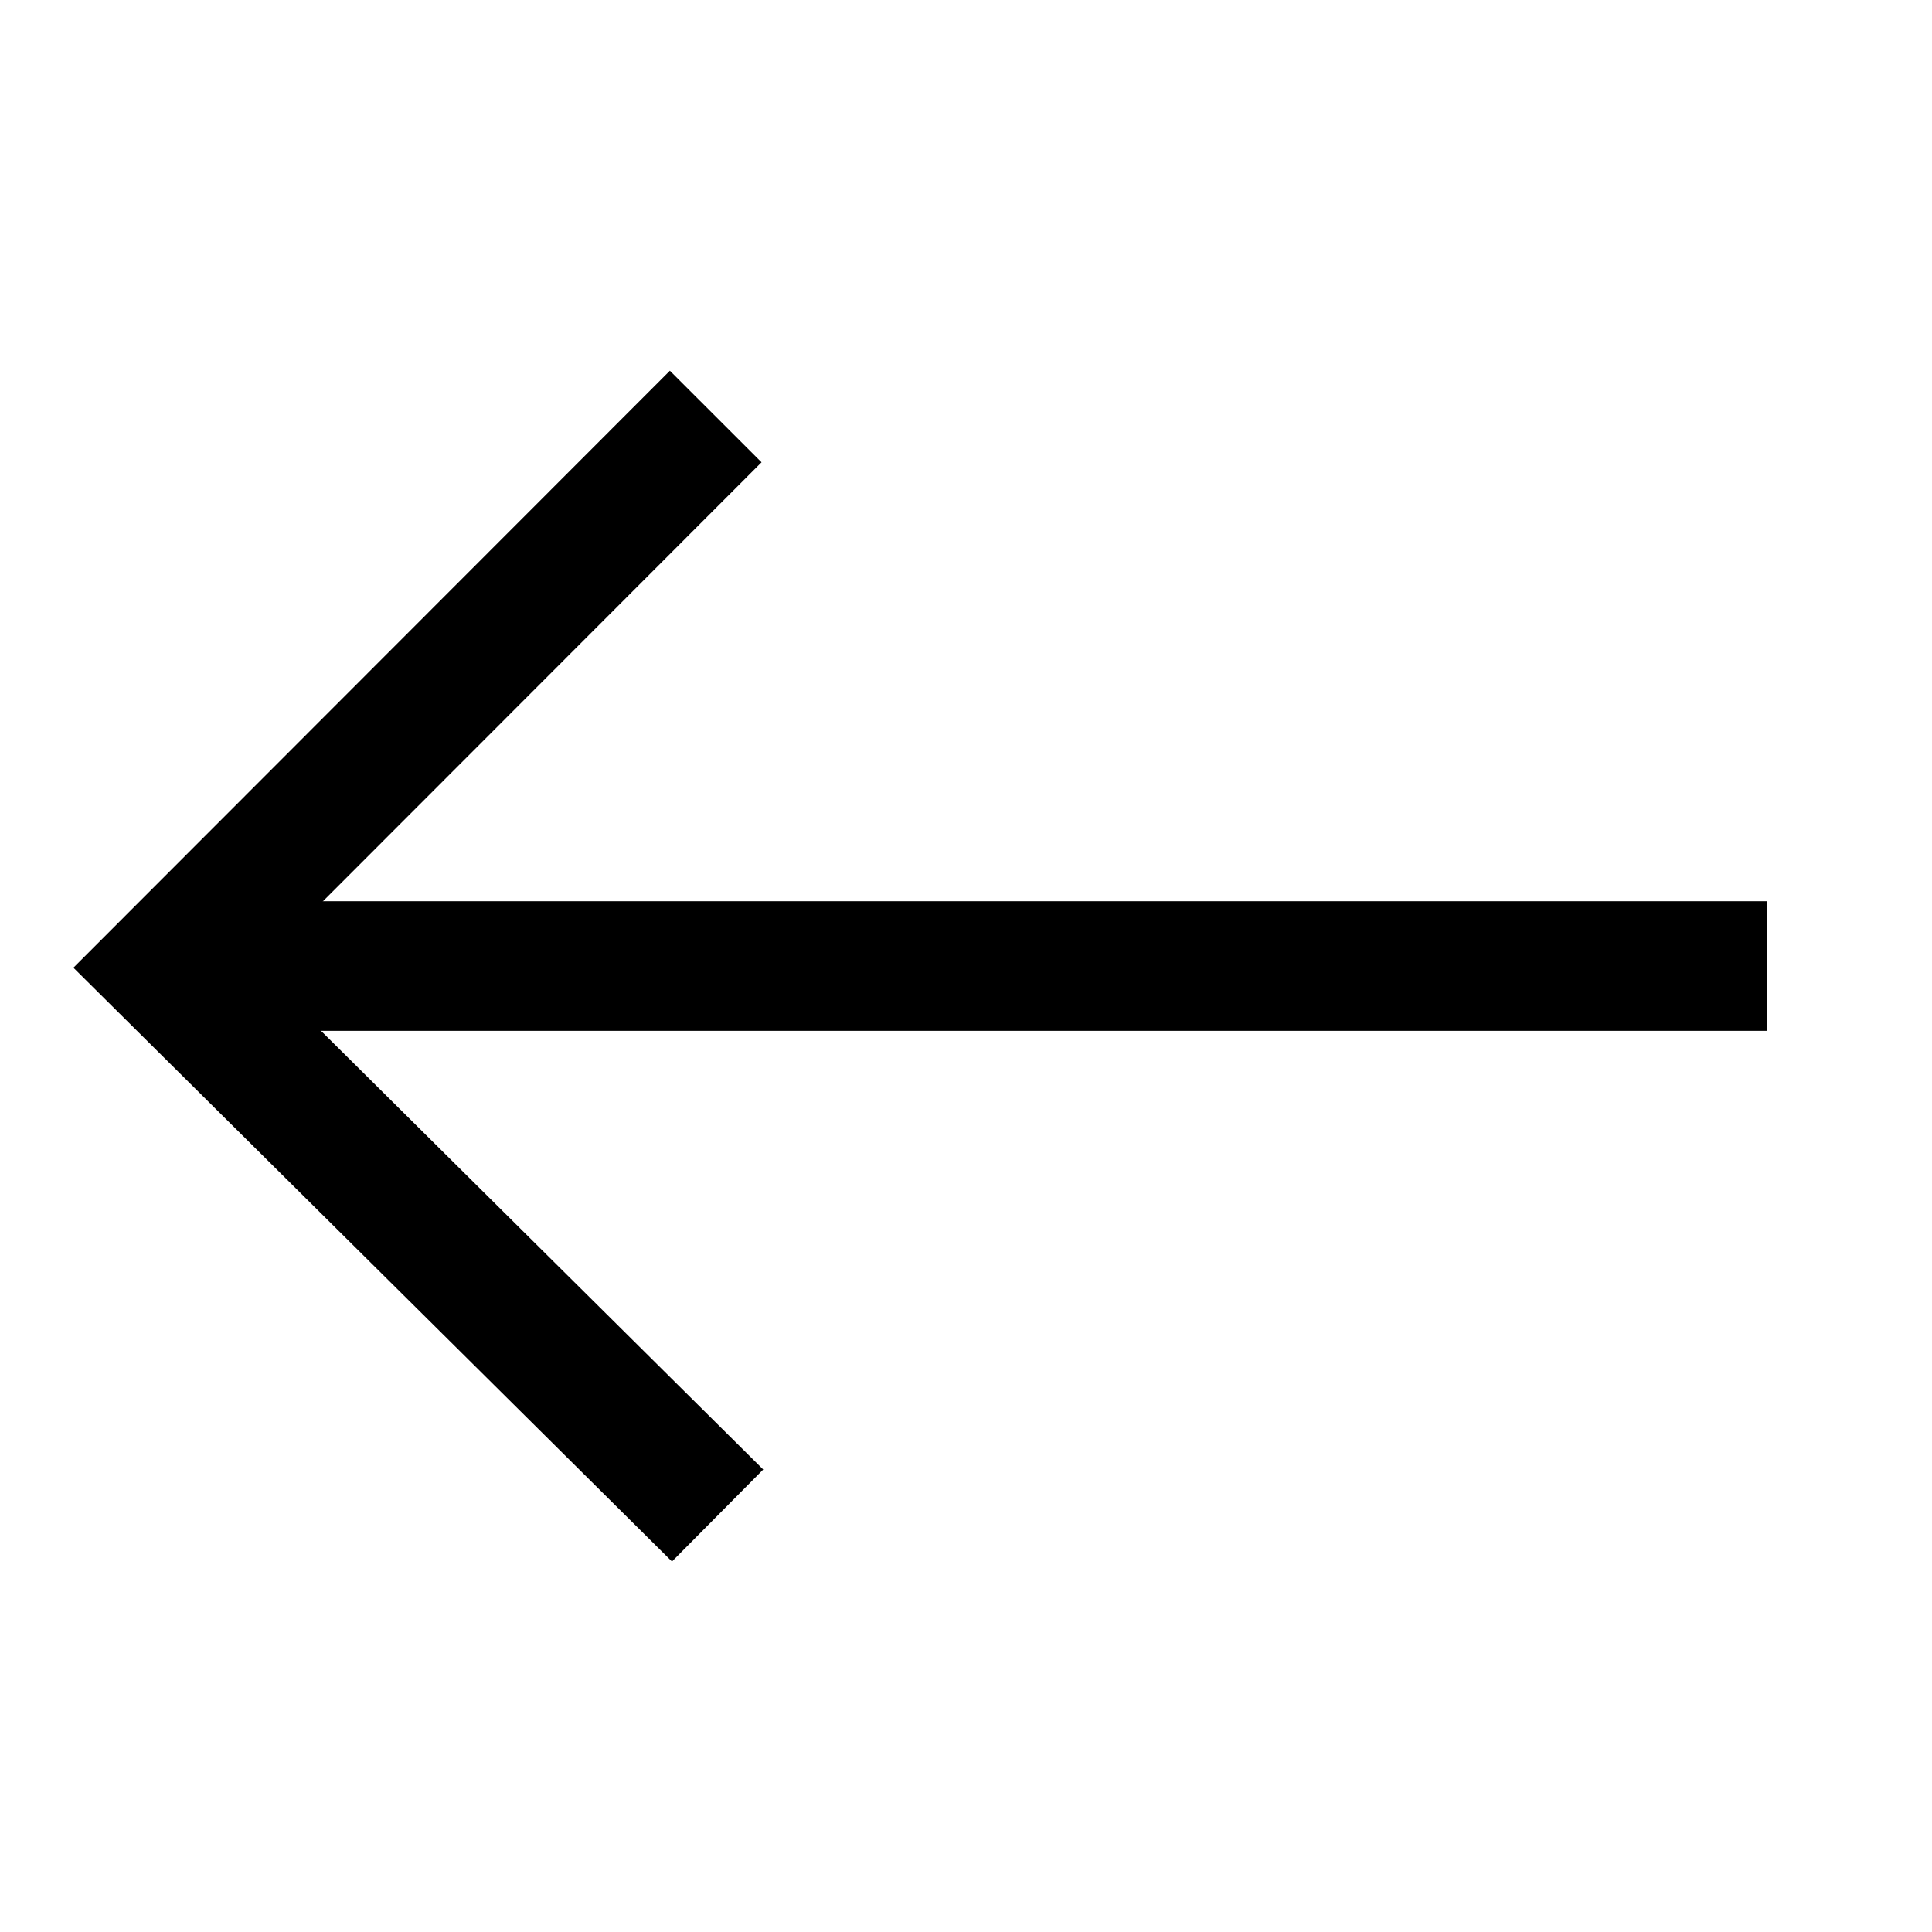
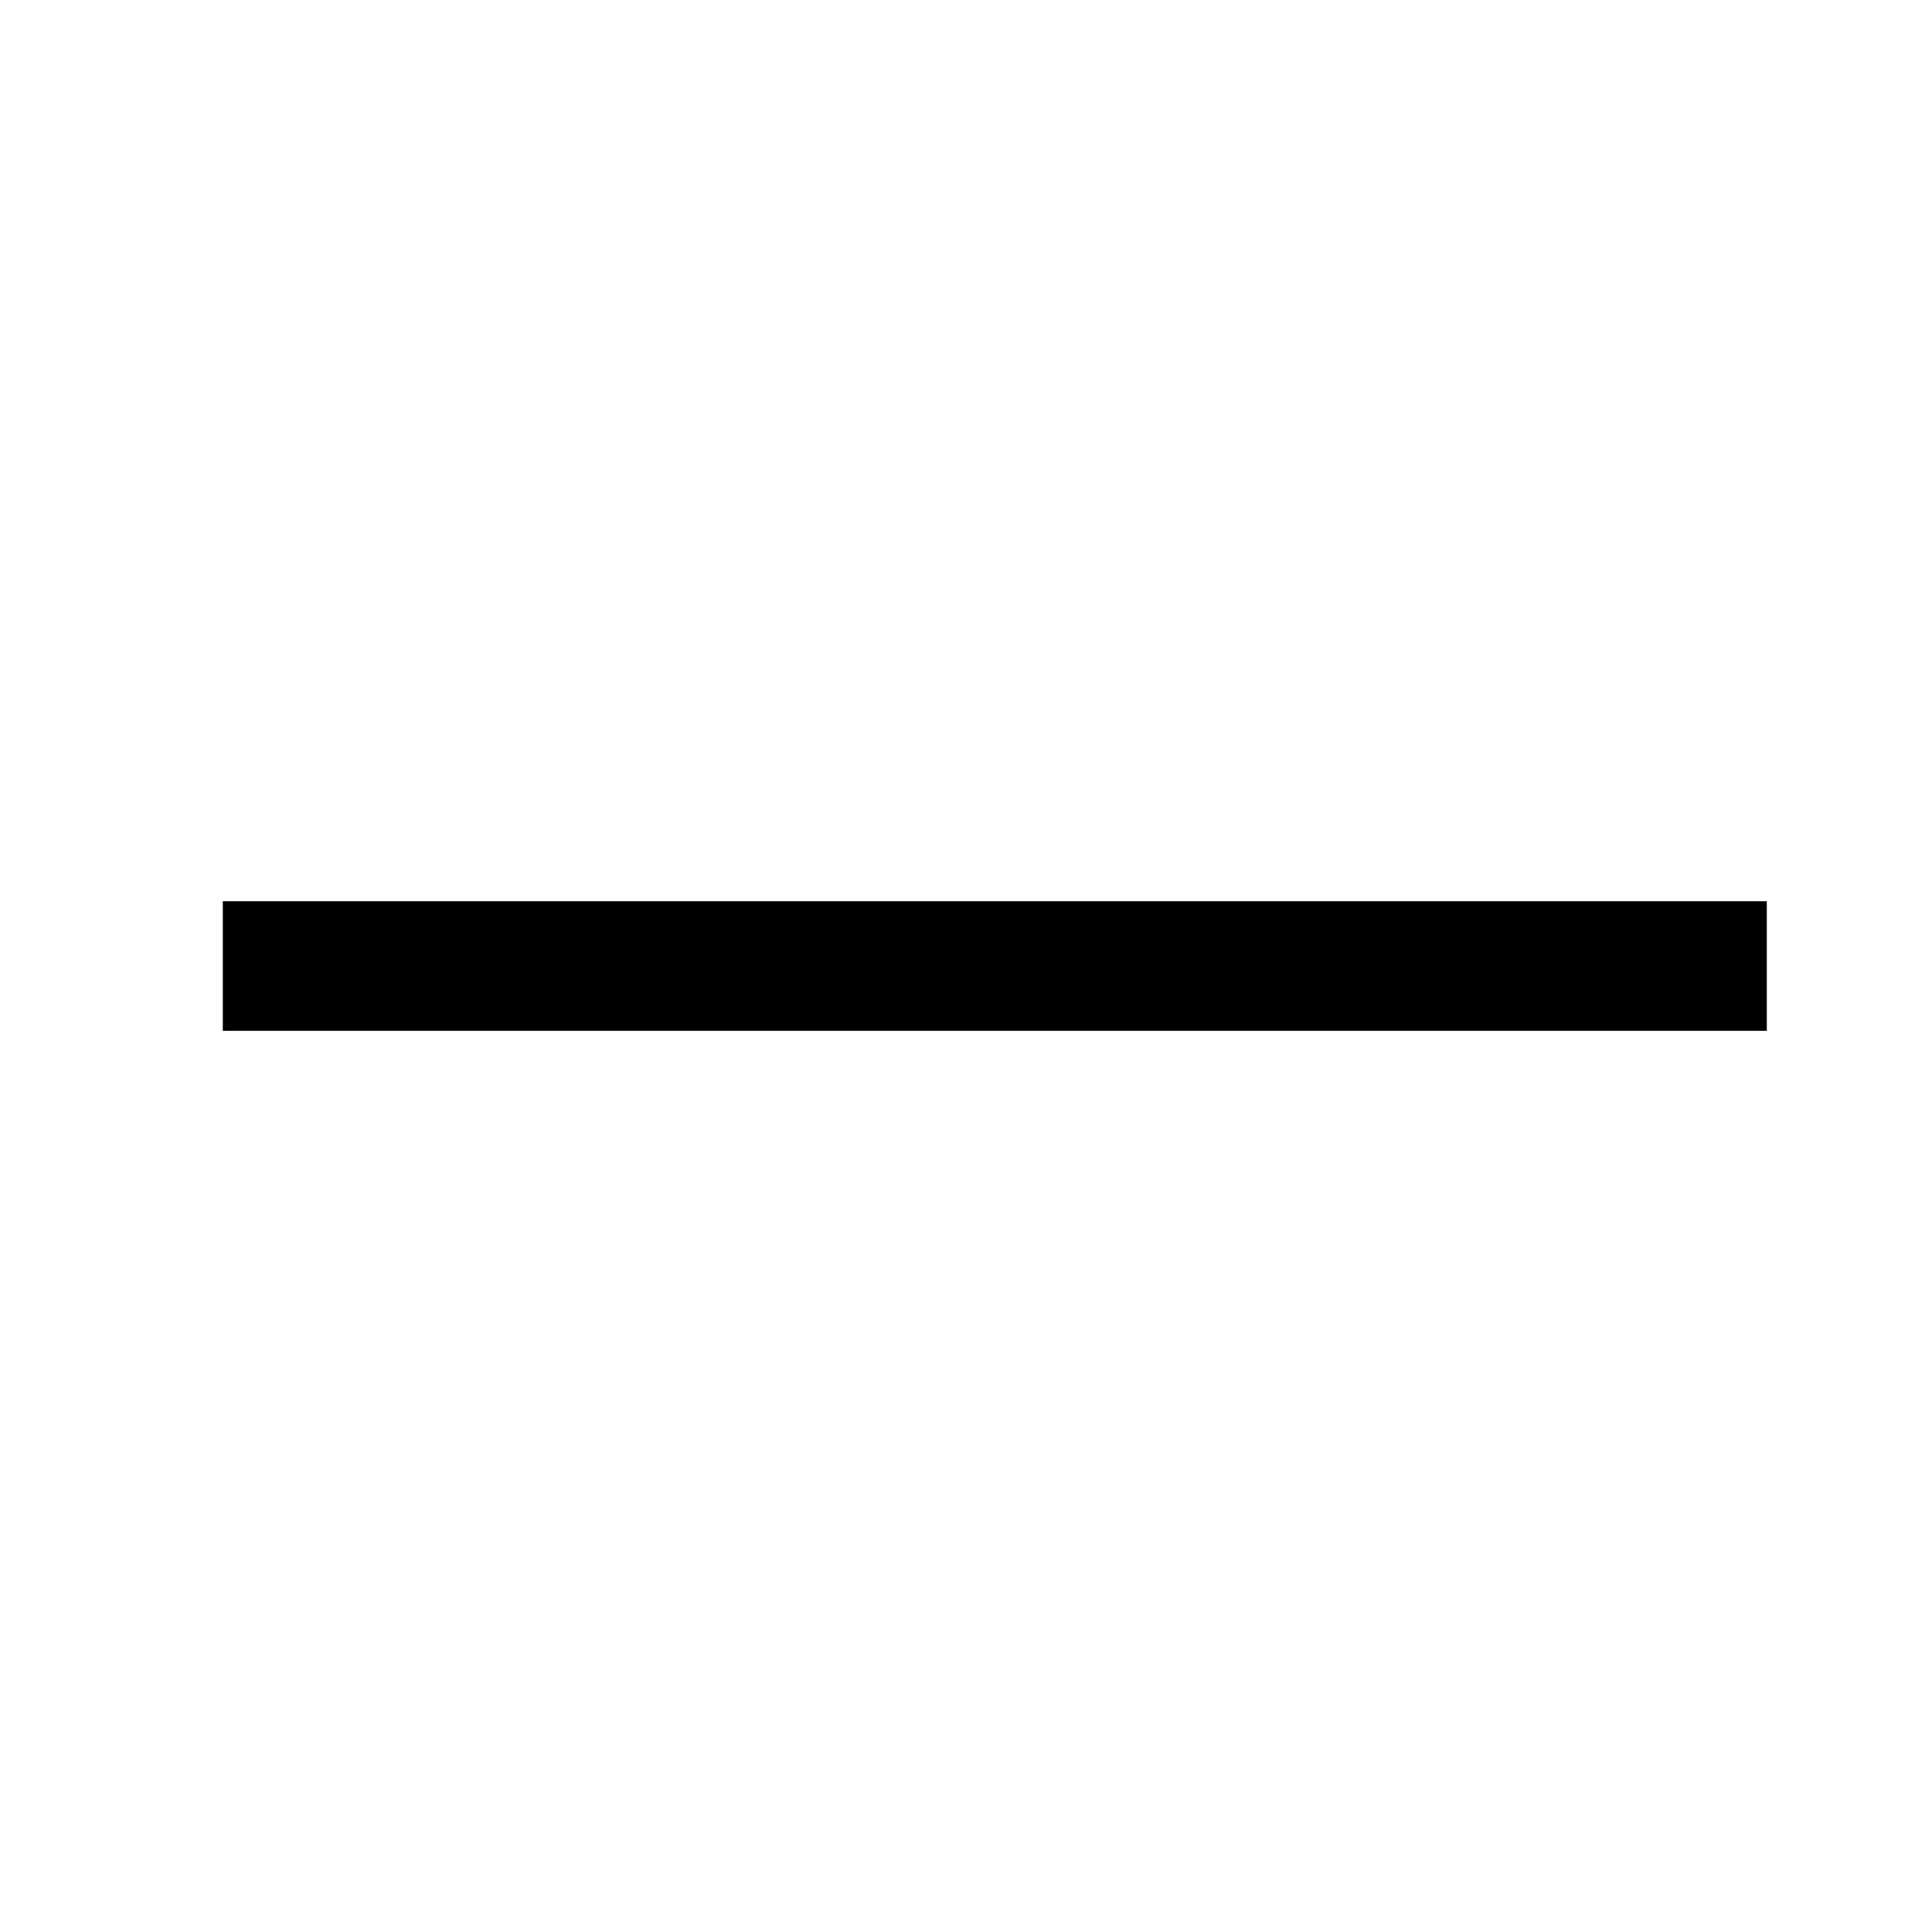
<svg xmlns="http://www.w3.org/2000/svg" version="1.1" baseProfile="basic" id="Layer_1" x="0px" y="0px" width="99.212px" height="99.213px" viewBox="0 0 99.212 99.213" xml:space="preserve">
  <g>
-     <polyline fill="none" stroke="#000000" stroke-width="6.654" stroke-miterlimit="10" points="36.753,21.389 8.483,49.683    36.85,77.824  " />
    <line fill="none" stroke="#000000" stroke-width="6.654" stroke-miterlimit="10" x1="11.442" y1="49.607" x2="90.729" y2="49.607" />
  </g>
</svg>